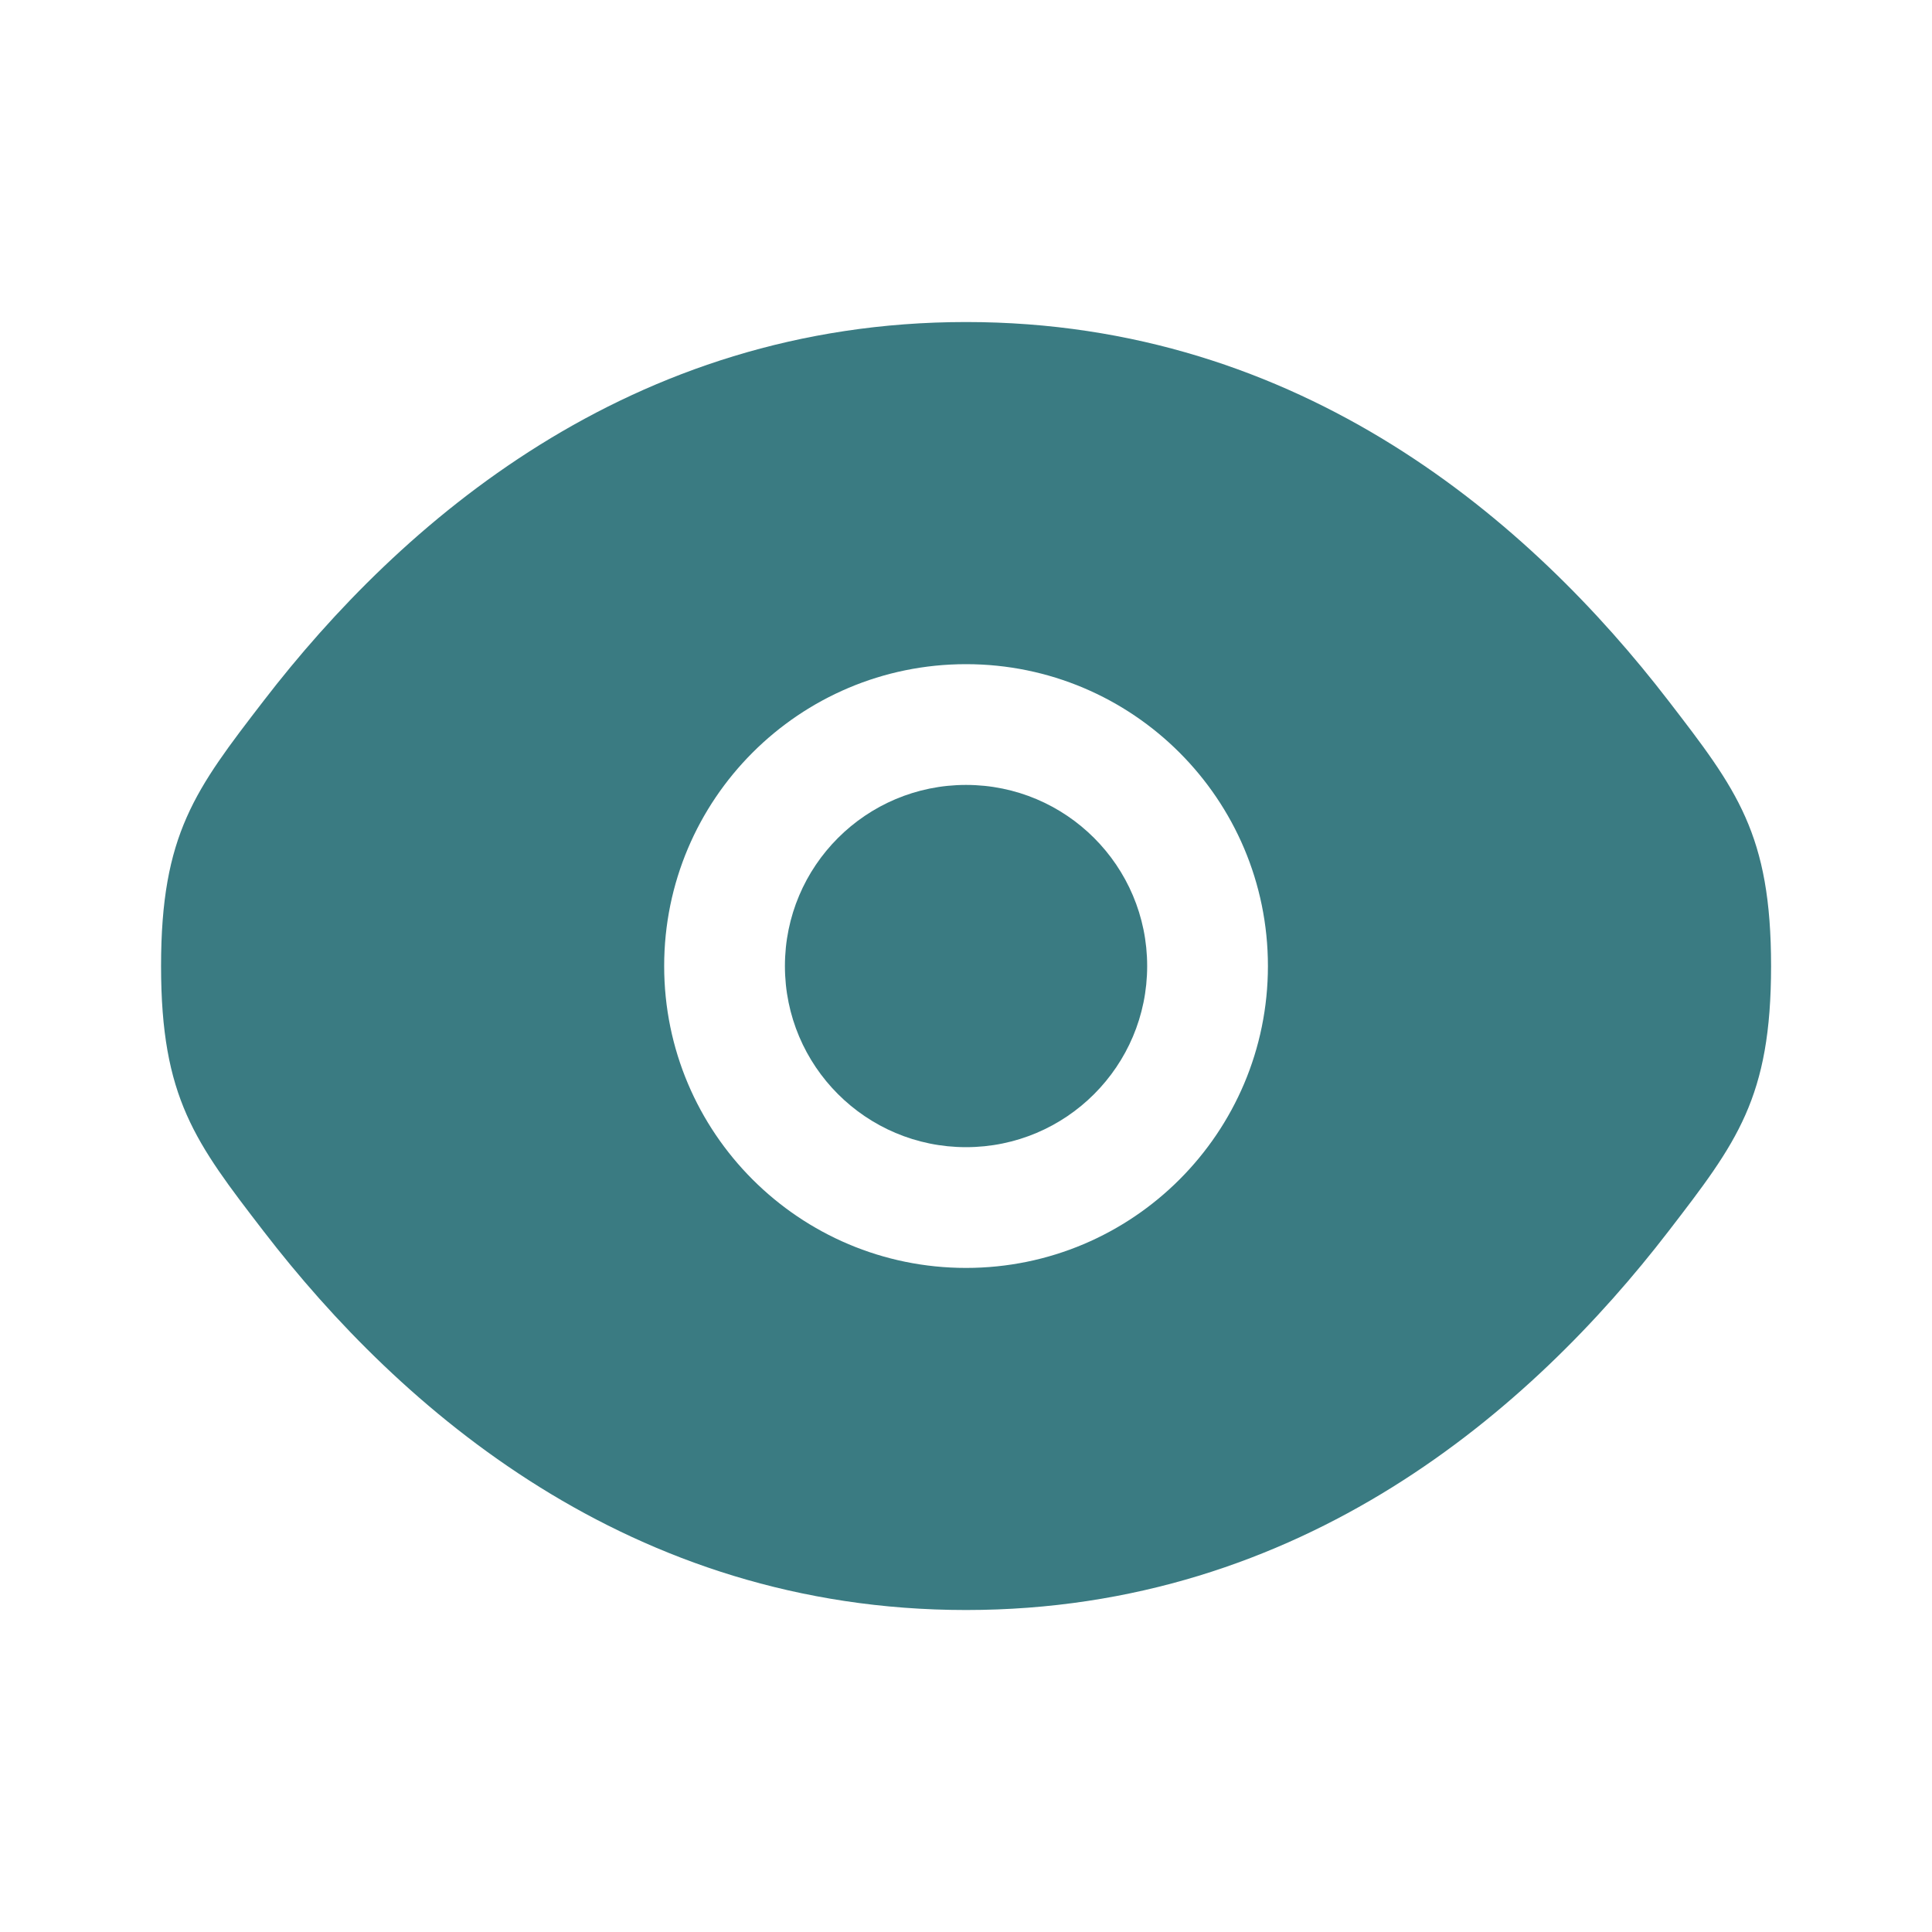
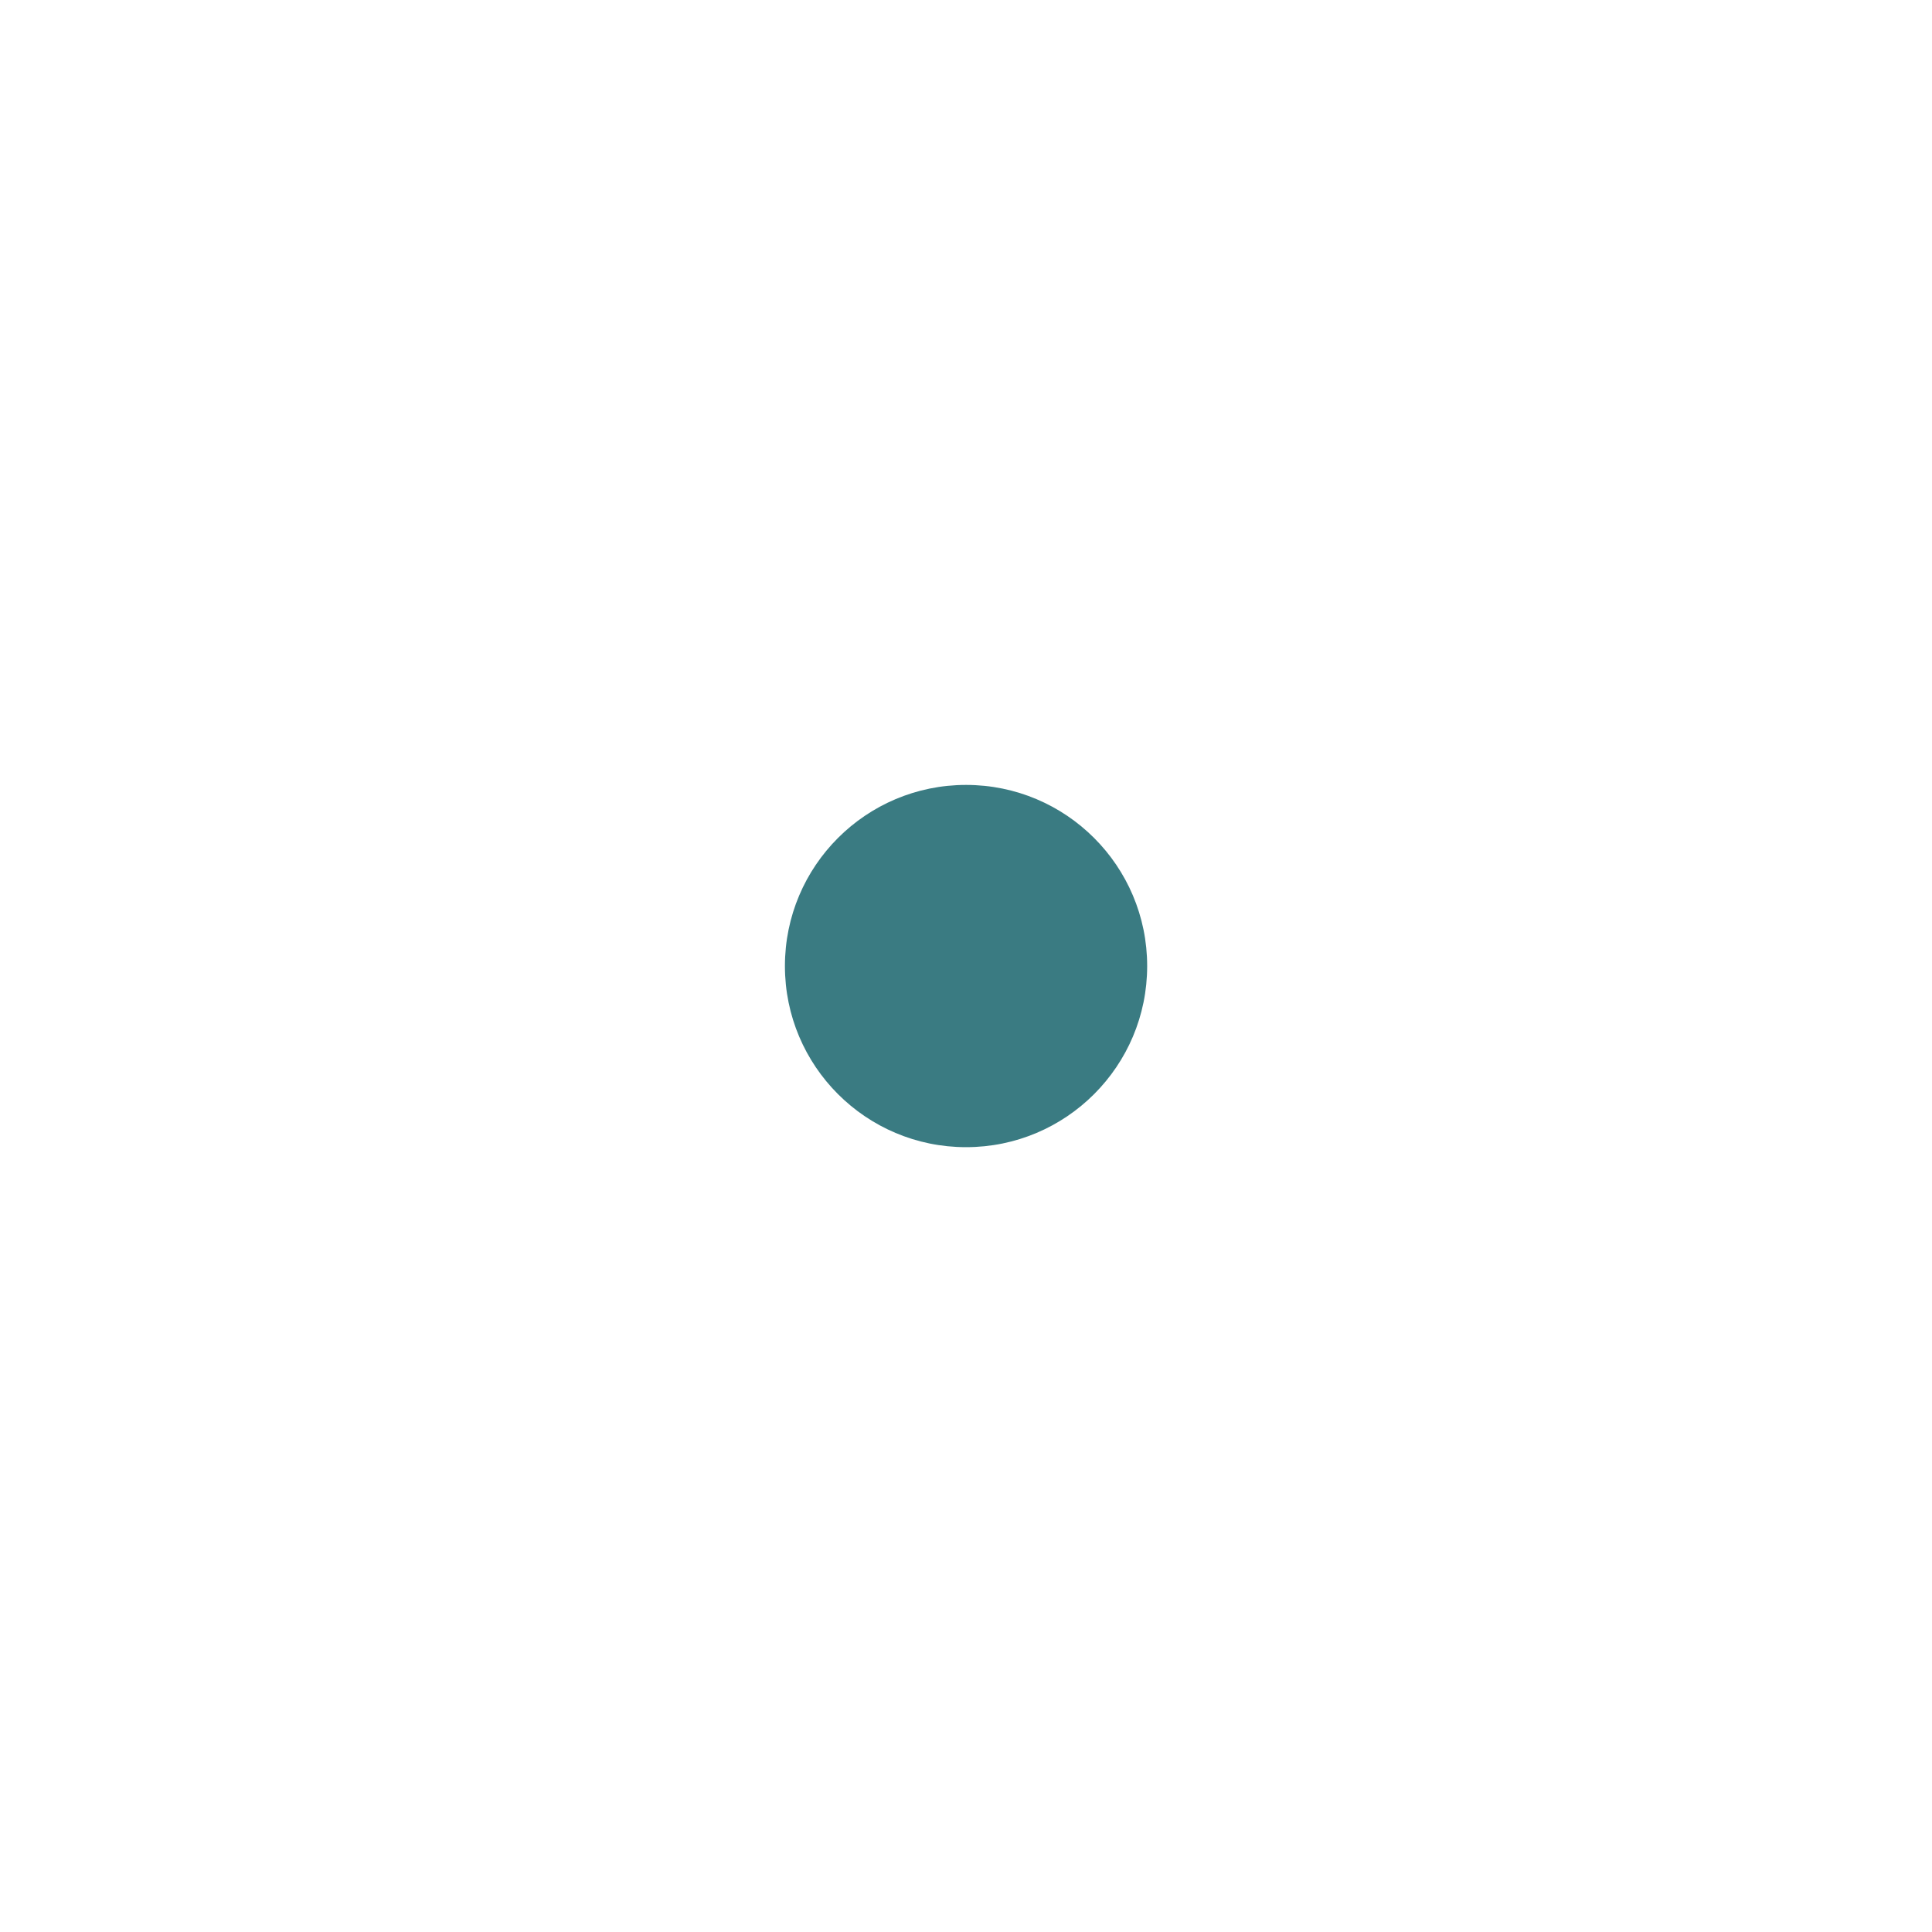
<svg xmlns="http://www.w3.org/2000/svg" width="44" height="44" viewBox="0 0 44 44" fill="none">
  <path d="M17.876 22.001C17.876 19.723 19.723 17.876 22.001 17.876C24.279 17.876 26.126 19.723 26.126 22.001C26.126 24.279 24.279 26.126 22.001 26.126C19.723 26.126 17.876 24.279 17.876 22.001Z" fill="#3A7B82" />
-   <path fill-rule="evenodd" clip-rule="evenodd" d="M3.668 22.001C3.668 25.006 4.447 26.018 6.005 28.043C9.117 32.085 14.335 36.667 22.001 36.667C29.668 36.667 34.886 32.085 37.997 28.043C39.556 26.018 40.335 25.006 40.335 22.001C40.335 18.995 39.556 17.983 37.997 15.959C34.886 11.916 29.668 7.334 22.001 7.334C14.335 7.334 9.117 11.916 6.005 15.959C4.447 17.983 3.668 18.995 3.668 22.001ZM22.001 15.126C18.204 15.126 15.126 18.204 15.126 22.001C15.126 25.798 18.204 28.876 22.001 28.876C25.798 28.876 28.876 25.798 28.876 22.001C28.876 18.204 25.798 15.126 22.001 15.126Z" fill="#3A7B82" />
</svg>